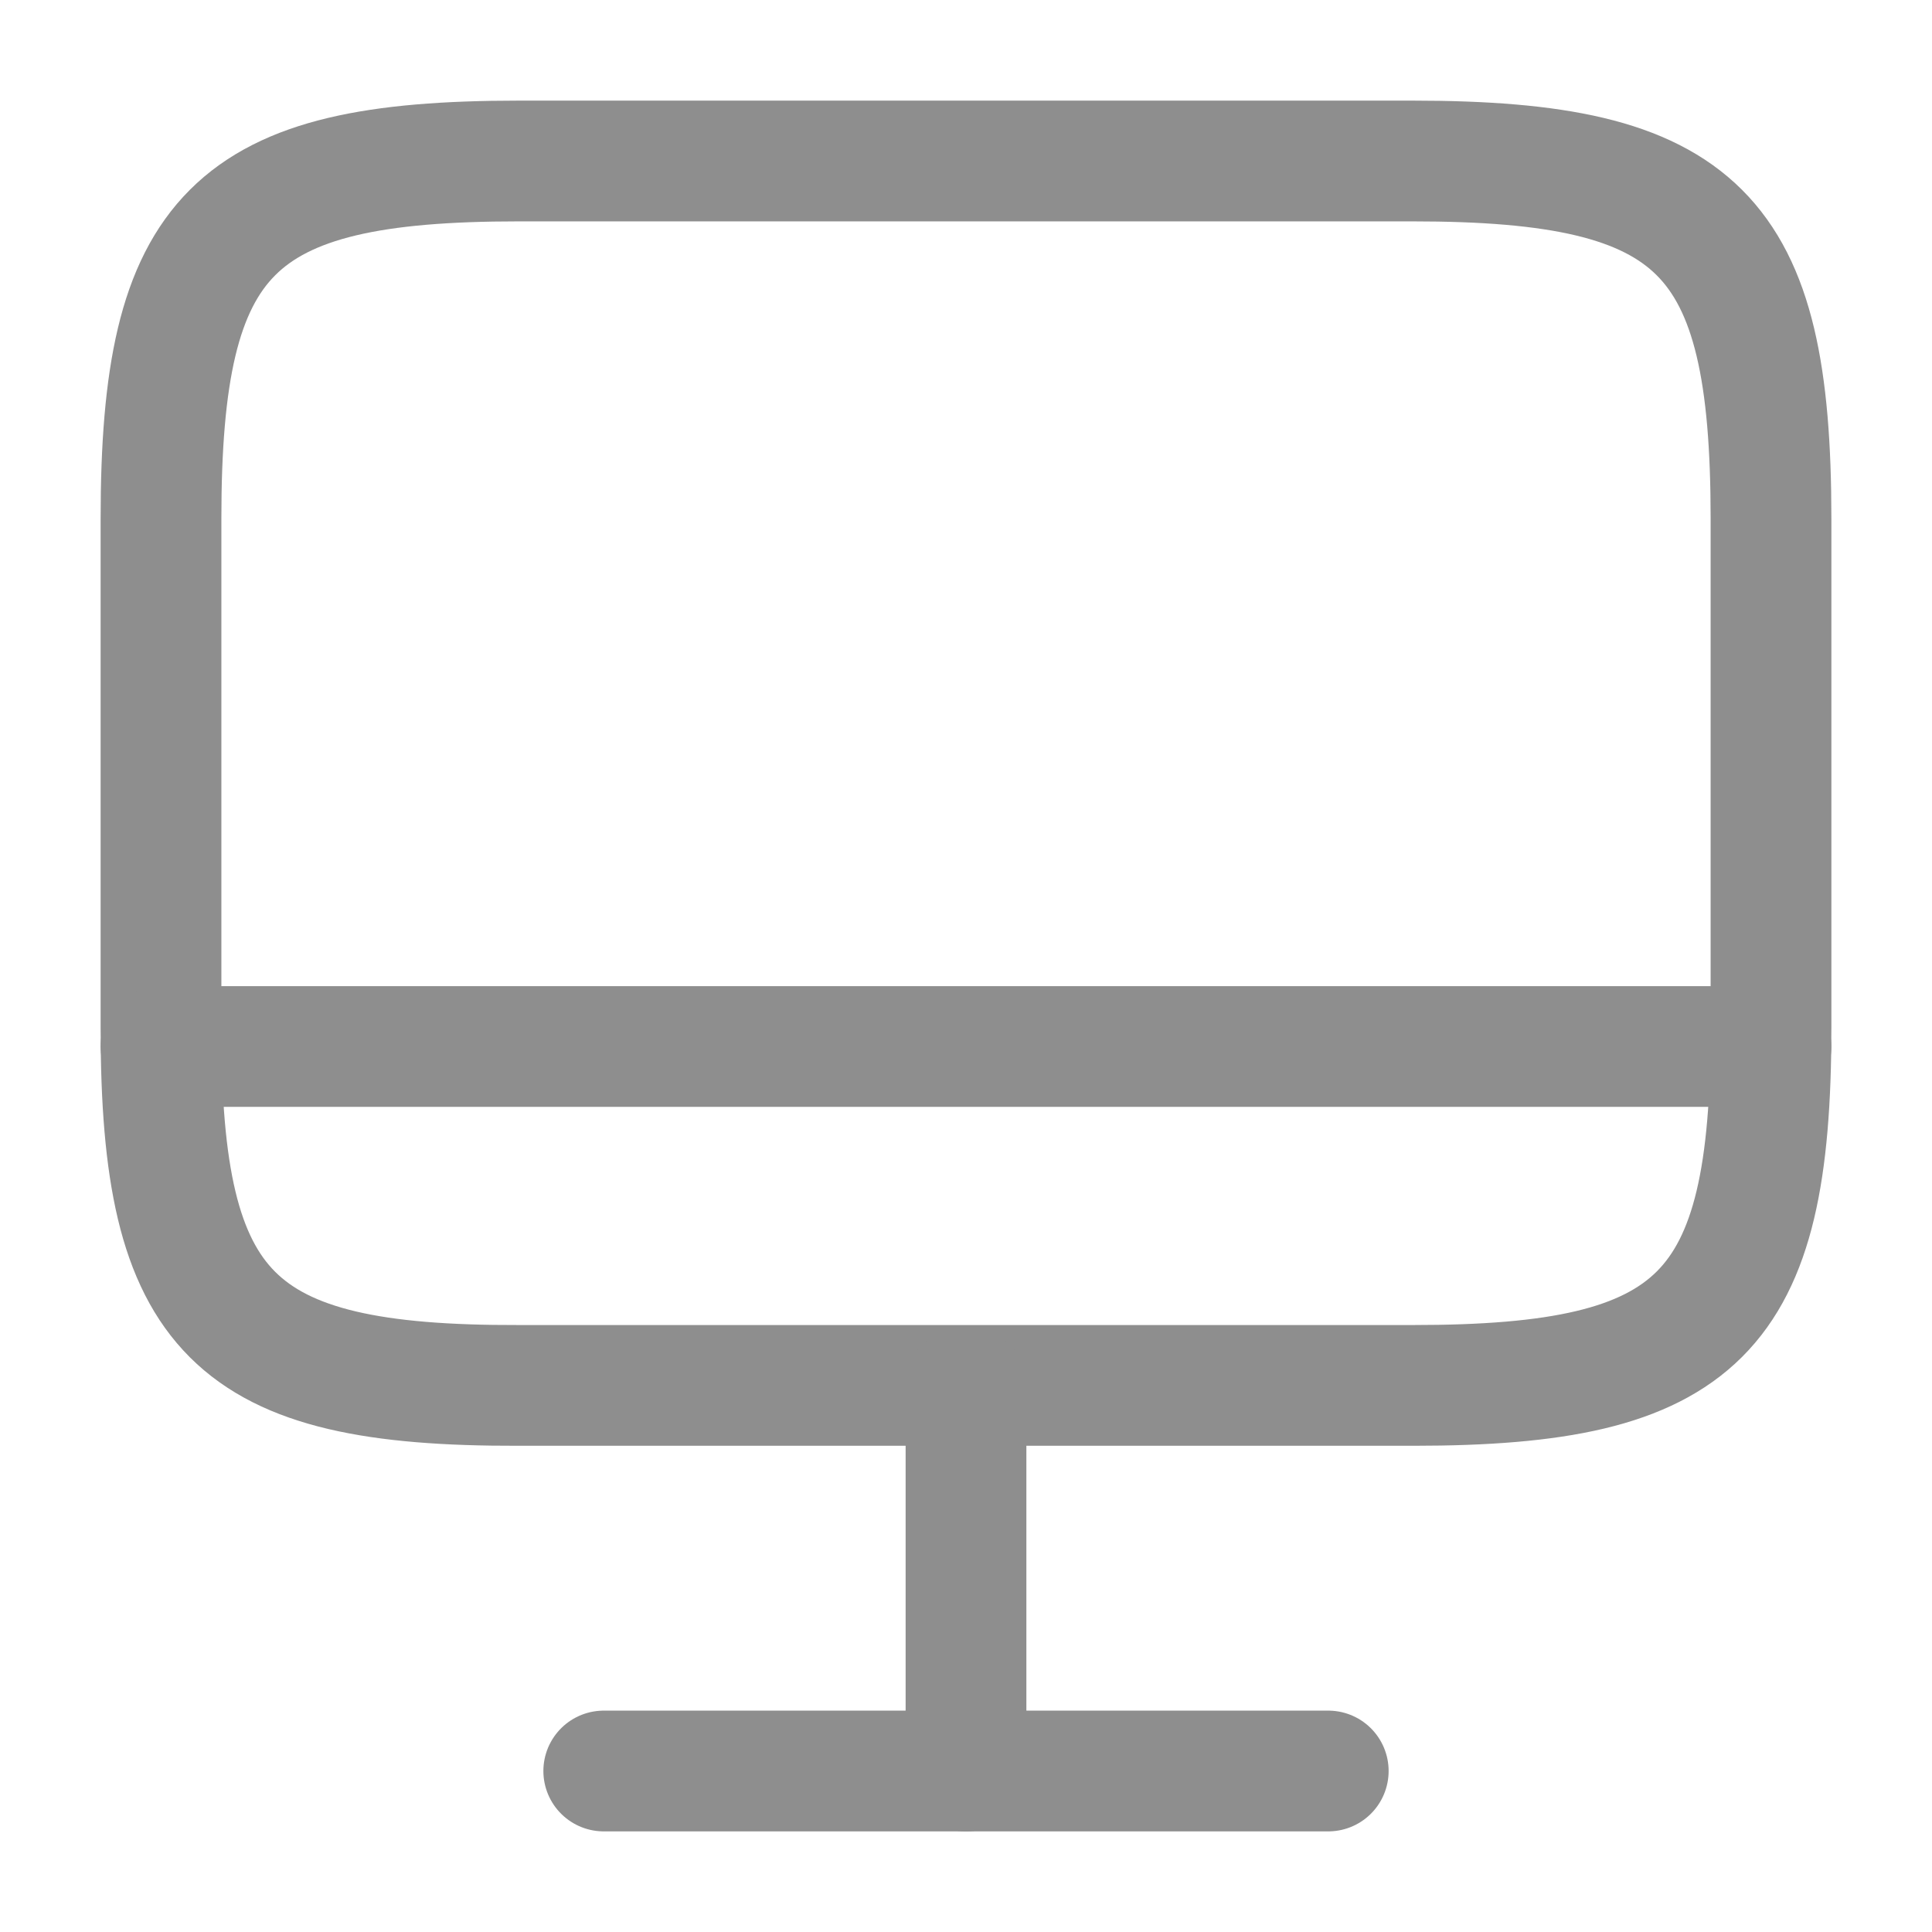
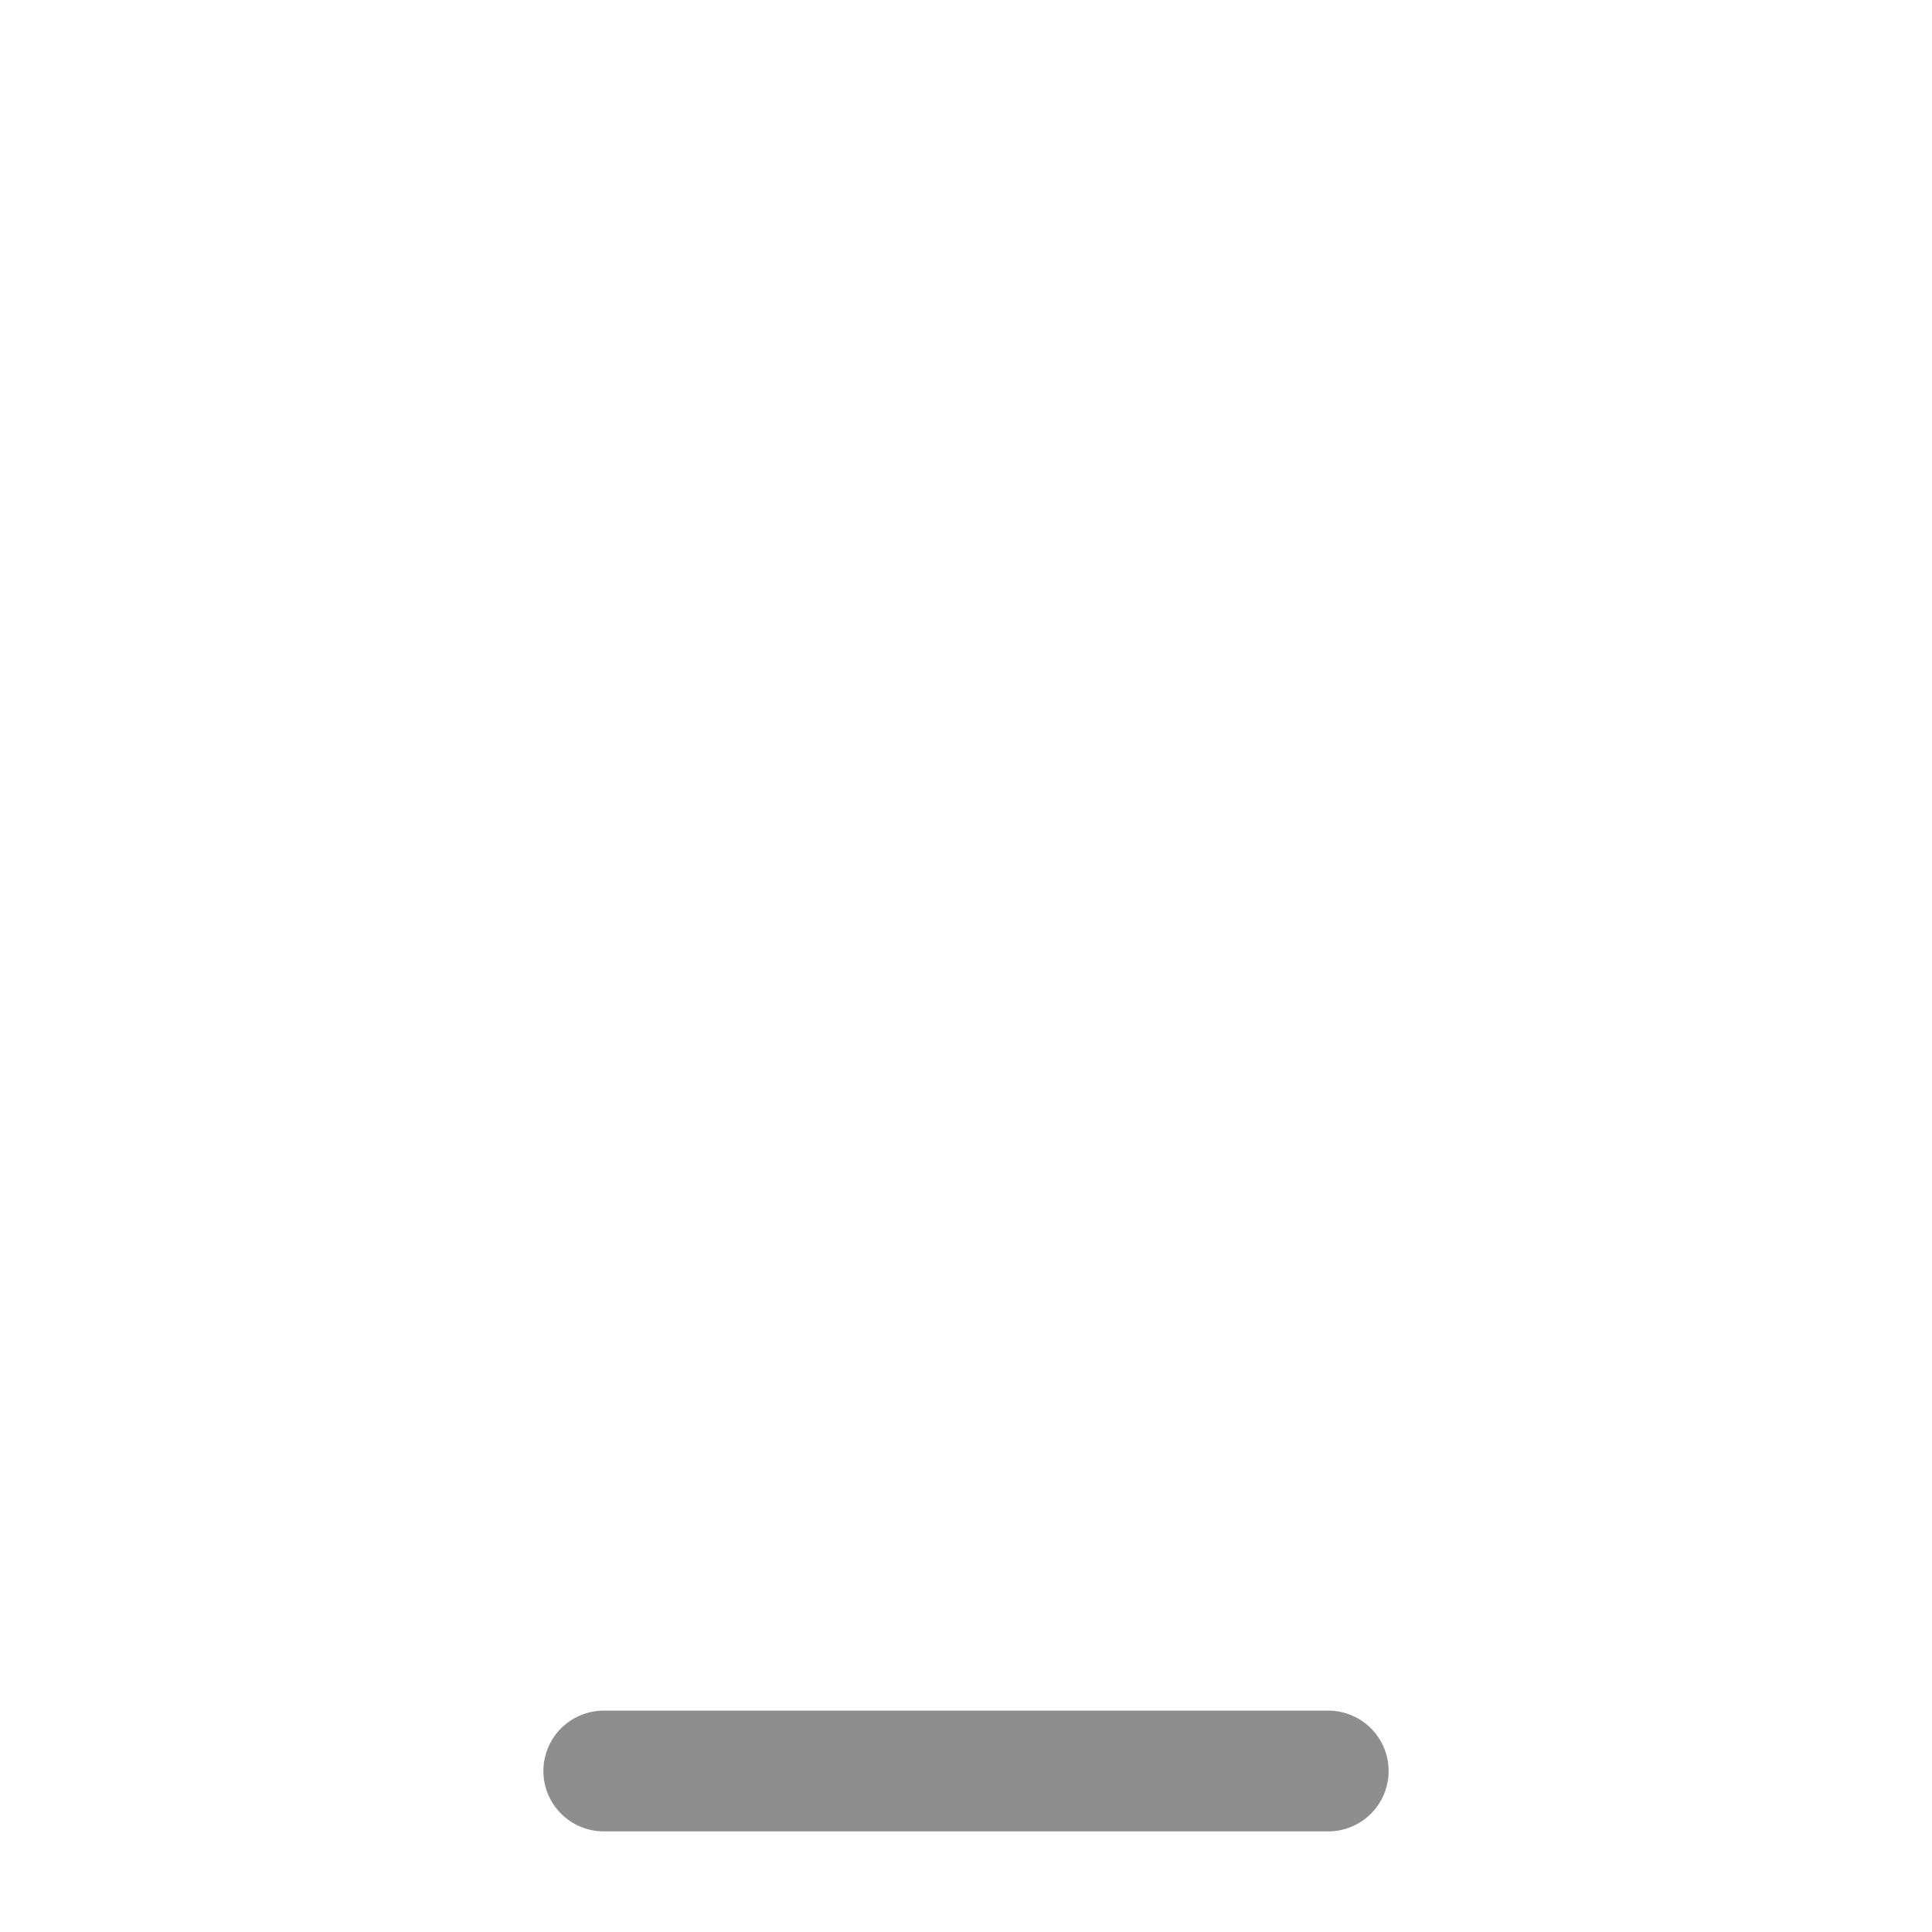
<svg xmlns="http://www.w3.org/2000/svg" width="24" height="24" viewBox="0 0 24 24" fill="none">
-   <path d="M6.44 2H17.55C21.11 2 22 2.89 22 6.44V12.77C22 16.33 21.11 17.21 17.56 17.21H6.44C2.89 17.22 2 16.33 2 12.78V6.44C2 2.89 2.89 2 6.44 2Z" stroke="#8E8E8E" stroke-width="1.5" stroke-linecap="round" stroke-linejoin="round" />
-   <path d="M12 17.221V22.001" stroke="#8E8E8E" stroke-width="1.5" stroke-linecap="round" stroke-linejoin="round" />
-   <path d="M2 13H22" stroke="#8E8E8E" stroke-width="1.5" stroke-linecap="round" stroke-linejoin="round" />
  <path d="M7.5 22H16.5" stroke="#8E8E8E" stroke-width="1.5" stroke-linecap="round" stroke-linejoin="round" />
</svg>